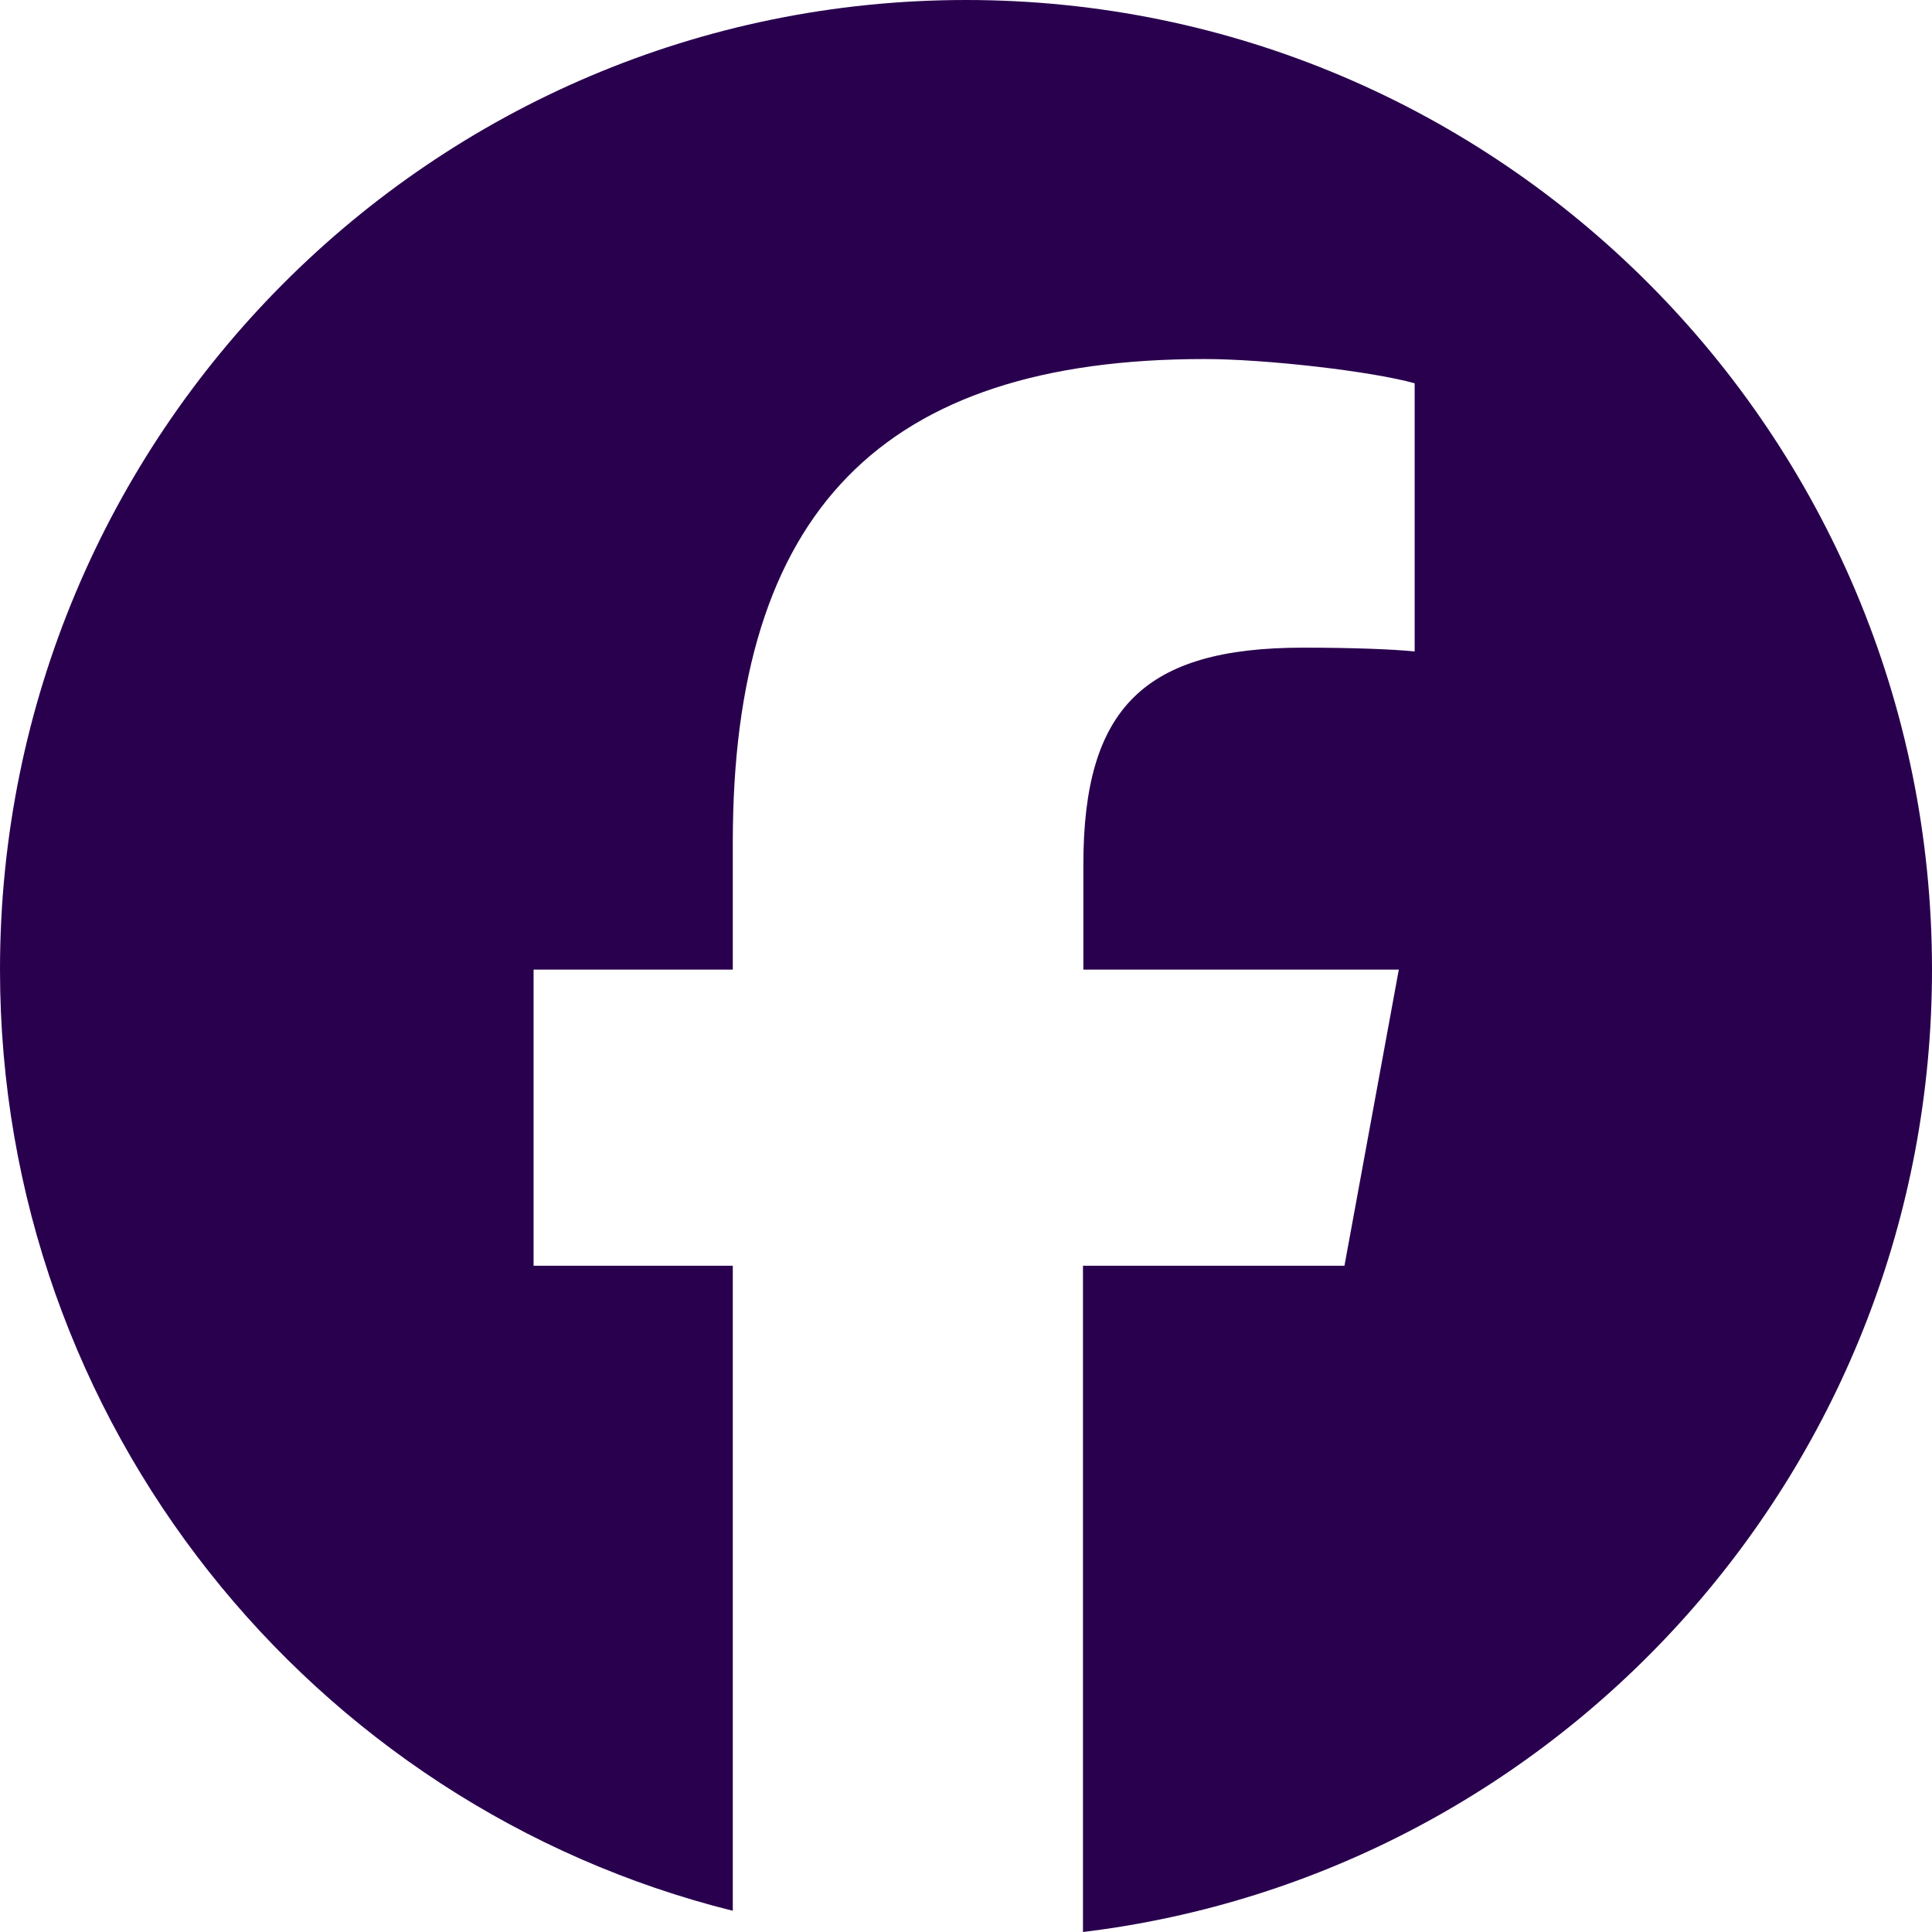
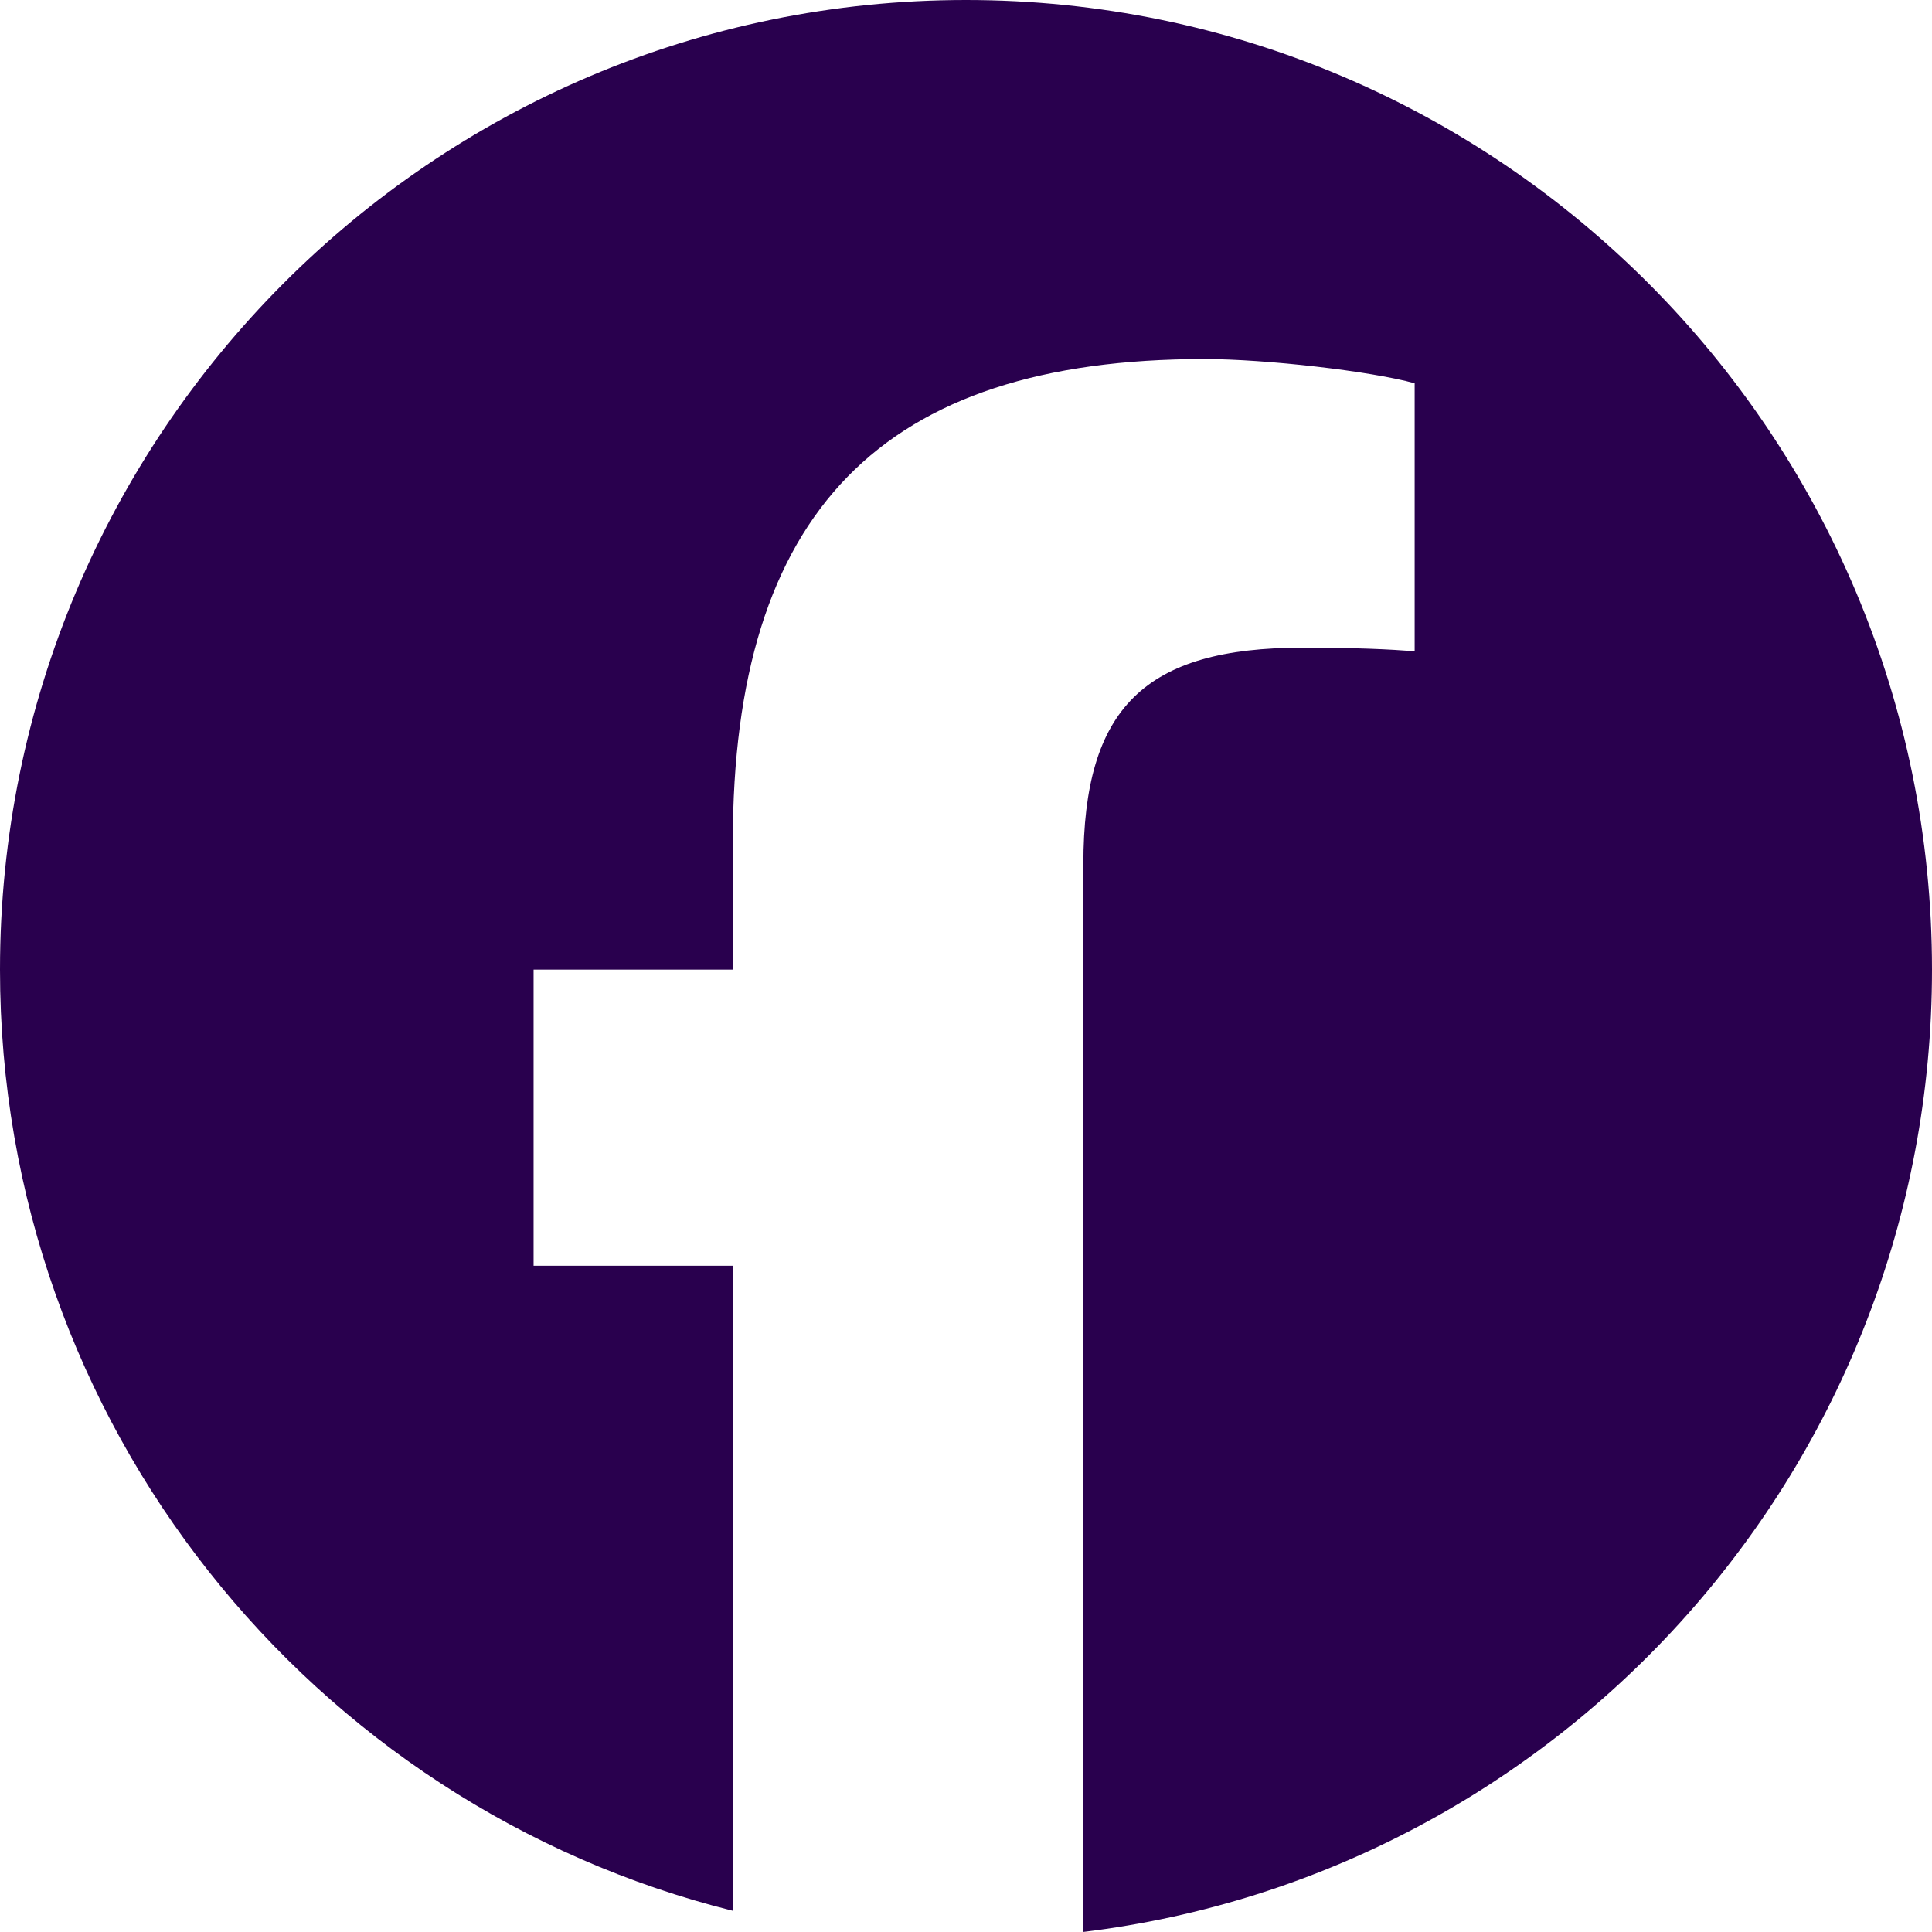
<svg xmlns="http://www.w3.org/2000/svg" width="44" height="44" viewBox="0 0 44 44" fill="none">
-   <path d="M44 22.082C44 9.885 34.152 0 22 0C9.848 0 0 9.885 0 22.082C0 32.433 7.107 41.128 16.689 43.517V28.827H12.152V22.082H16.689V19.175C16.689 11.662 20.075 8.177 27.431 8.177C28.823 8.177 31.23 8.453 32.218 8.729V14.836C31.702 14.785 30.8 14.75 29.674 14.75C26.065 14.75 24.673 16.122 24.673 19.684V22.082H31.857L30.619 28.827H24.664V44C35.561 42.68 44 33.373 44 22.082Z" fill="#29004E" />
+   <path d="M44 22.082C44 9.885 34.152 0 22 0C9.848 0 0 9.885 0 22.082C0 32.433 7.107 41.128 16.689 43.517V28.827H12.152V22.082H16.689V19.175C16.689 11.662 20.075 8.177 27.431 8.177C28.823 8.177 31.23 8.453 32.218 8.729V14.836C31.702 14.785 30.8 14.75 29.674 14.75C26.065 14.75 24.673 16.122 24.673 19.684V22.082H31.857H24.664V44C35.561 42.68 44 33.373 44 22.082Z" fill="#29004E" />
</svg>